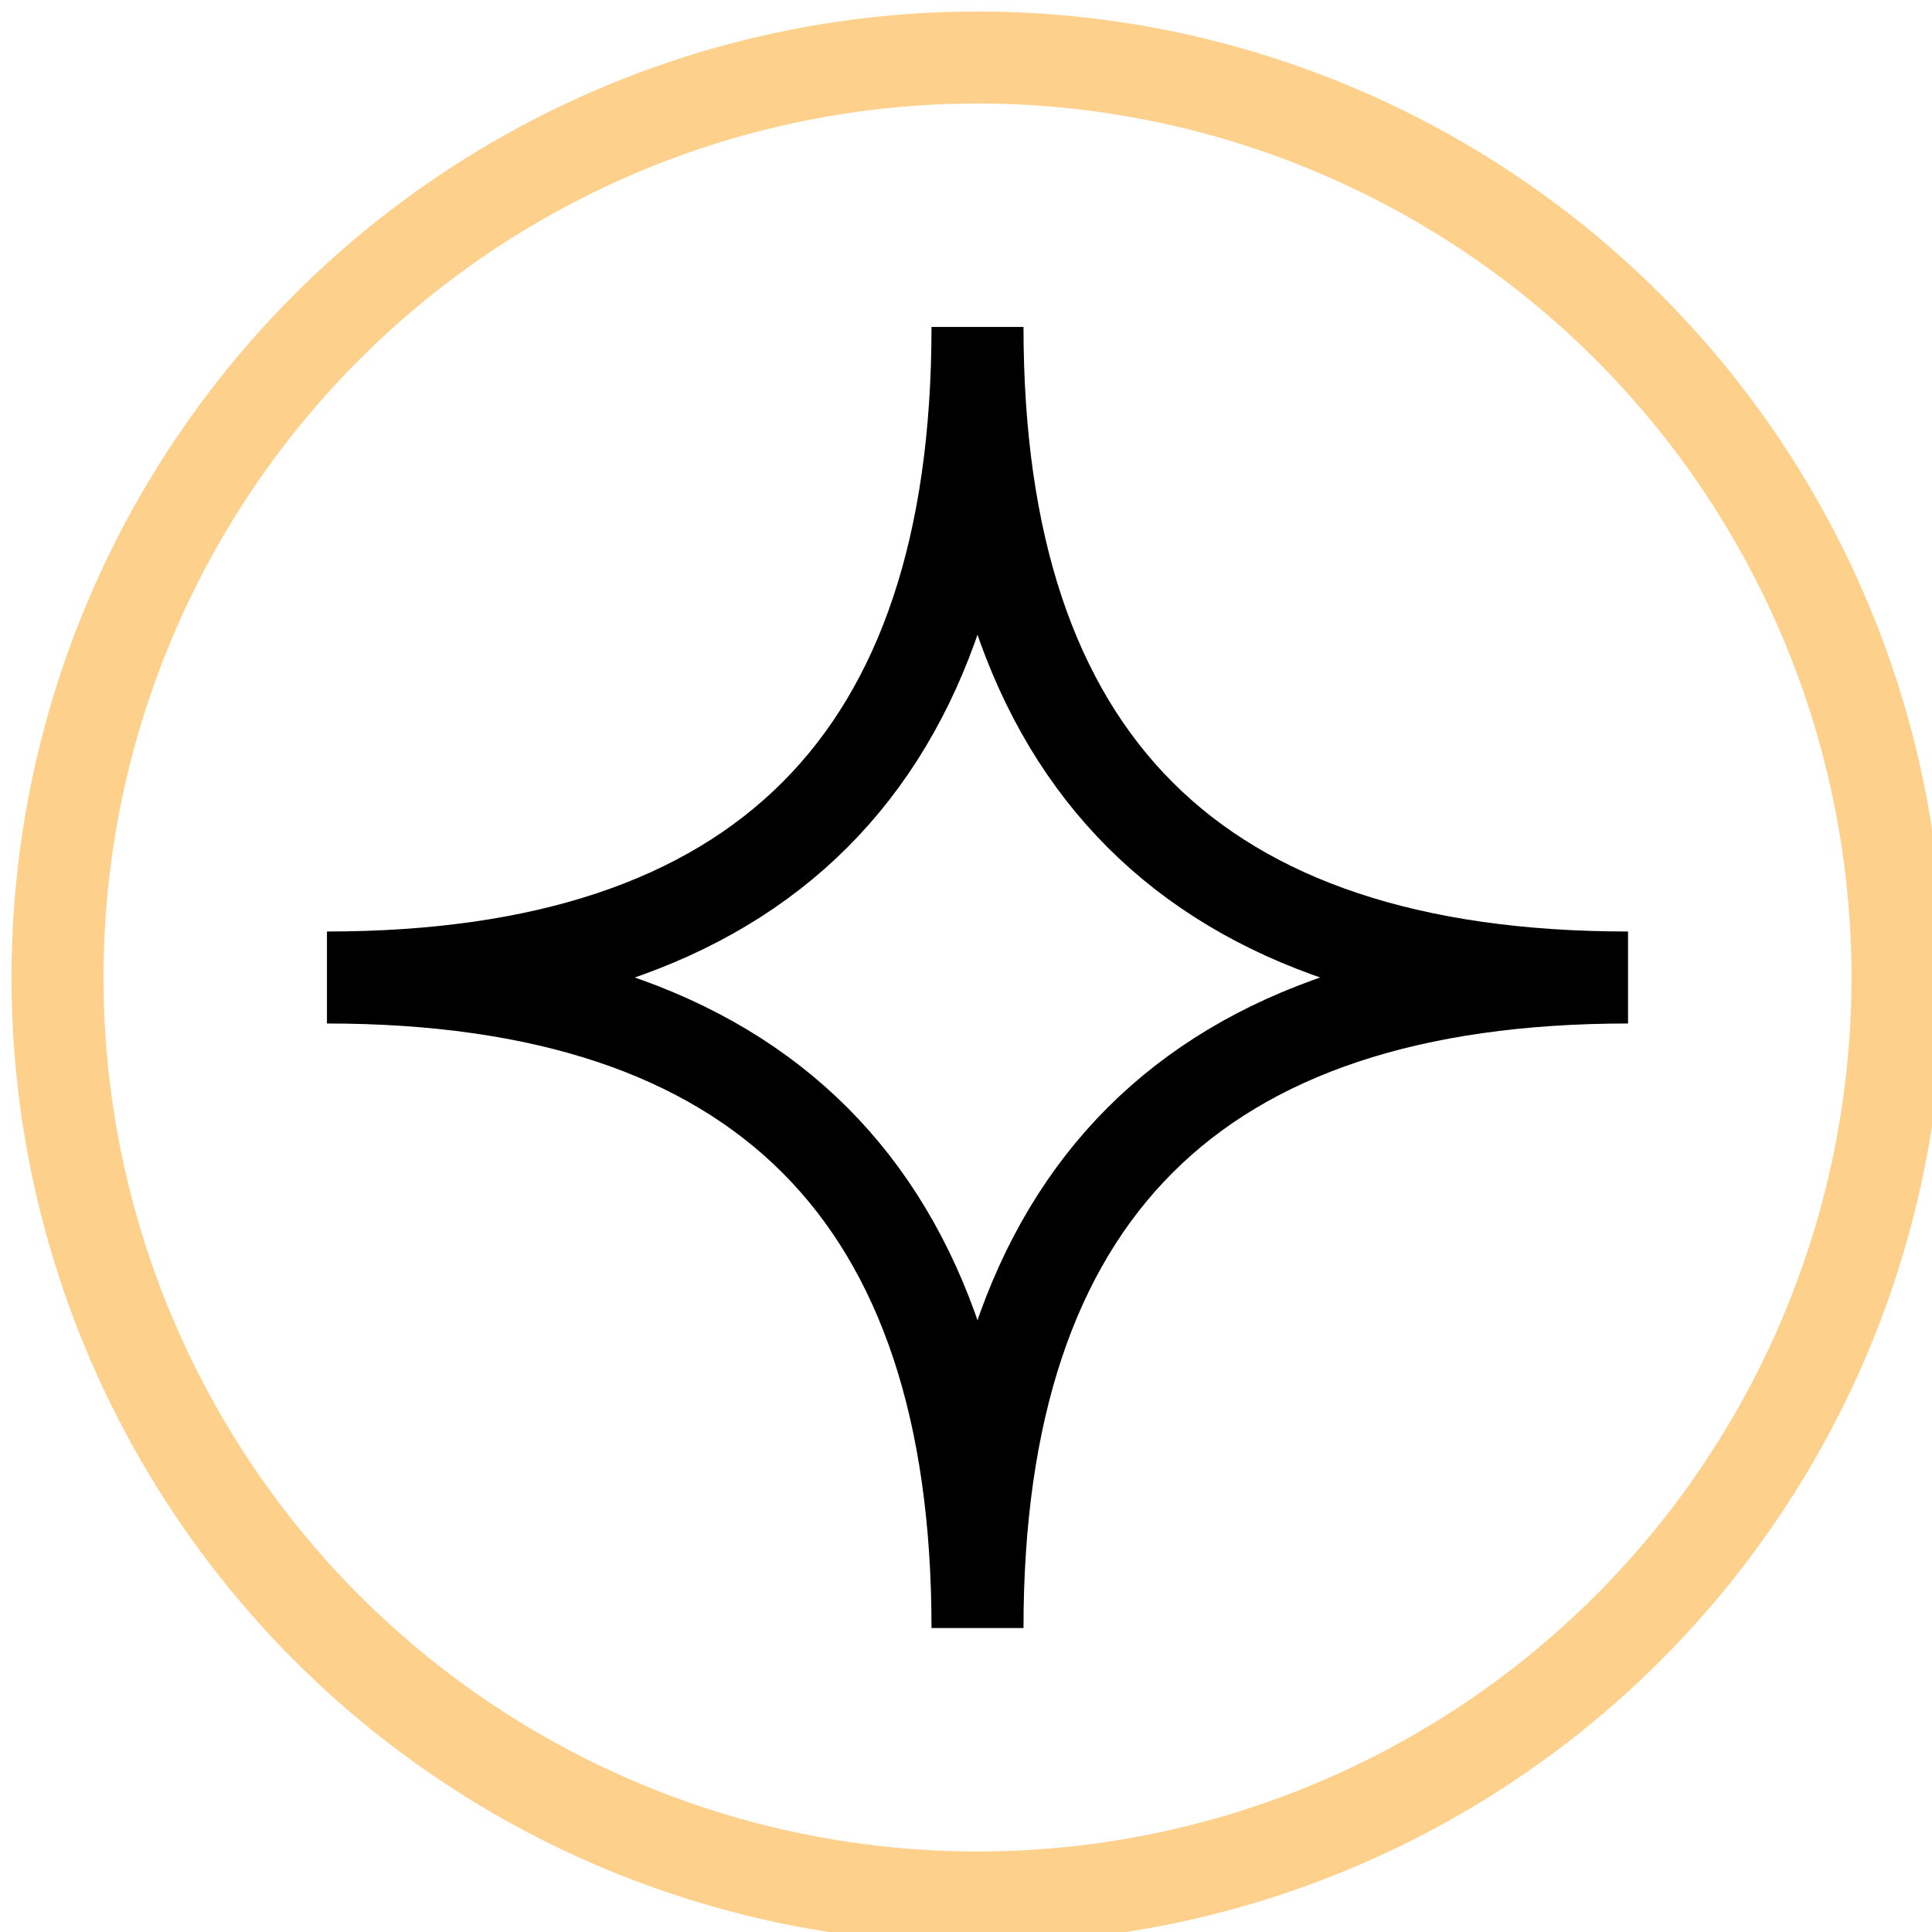
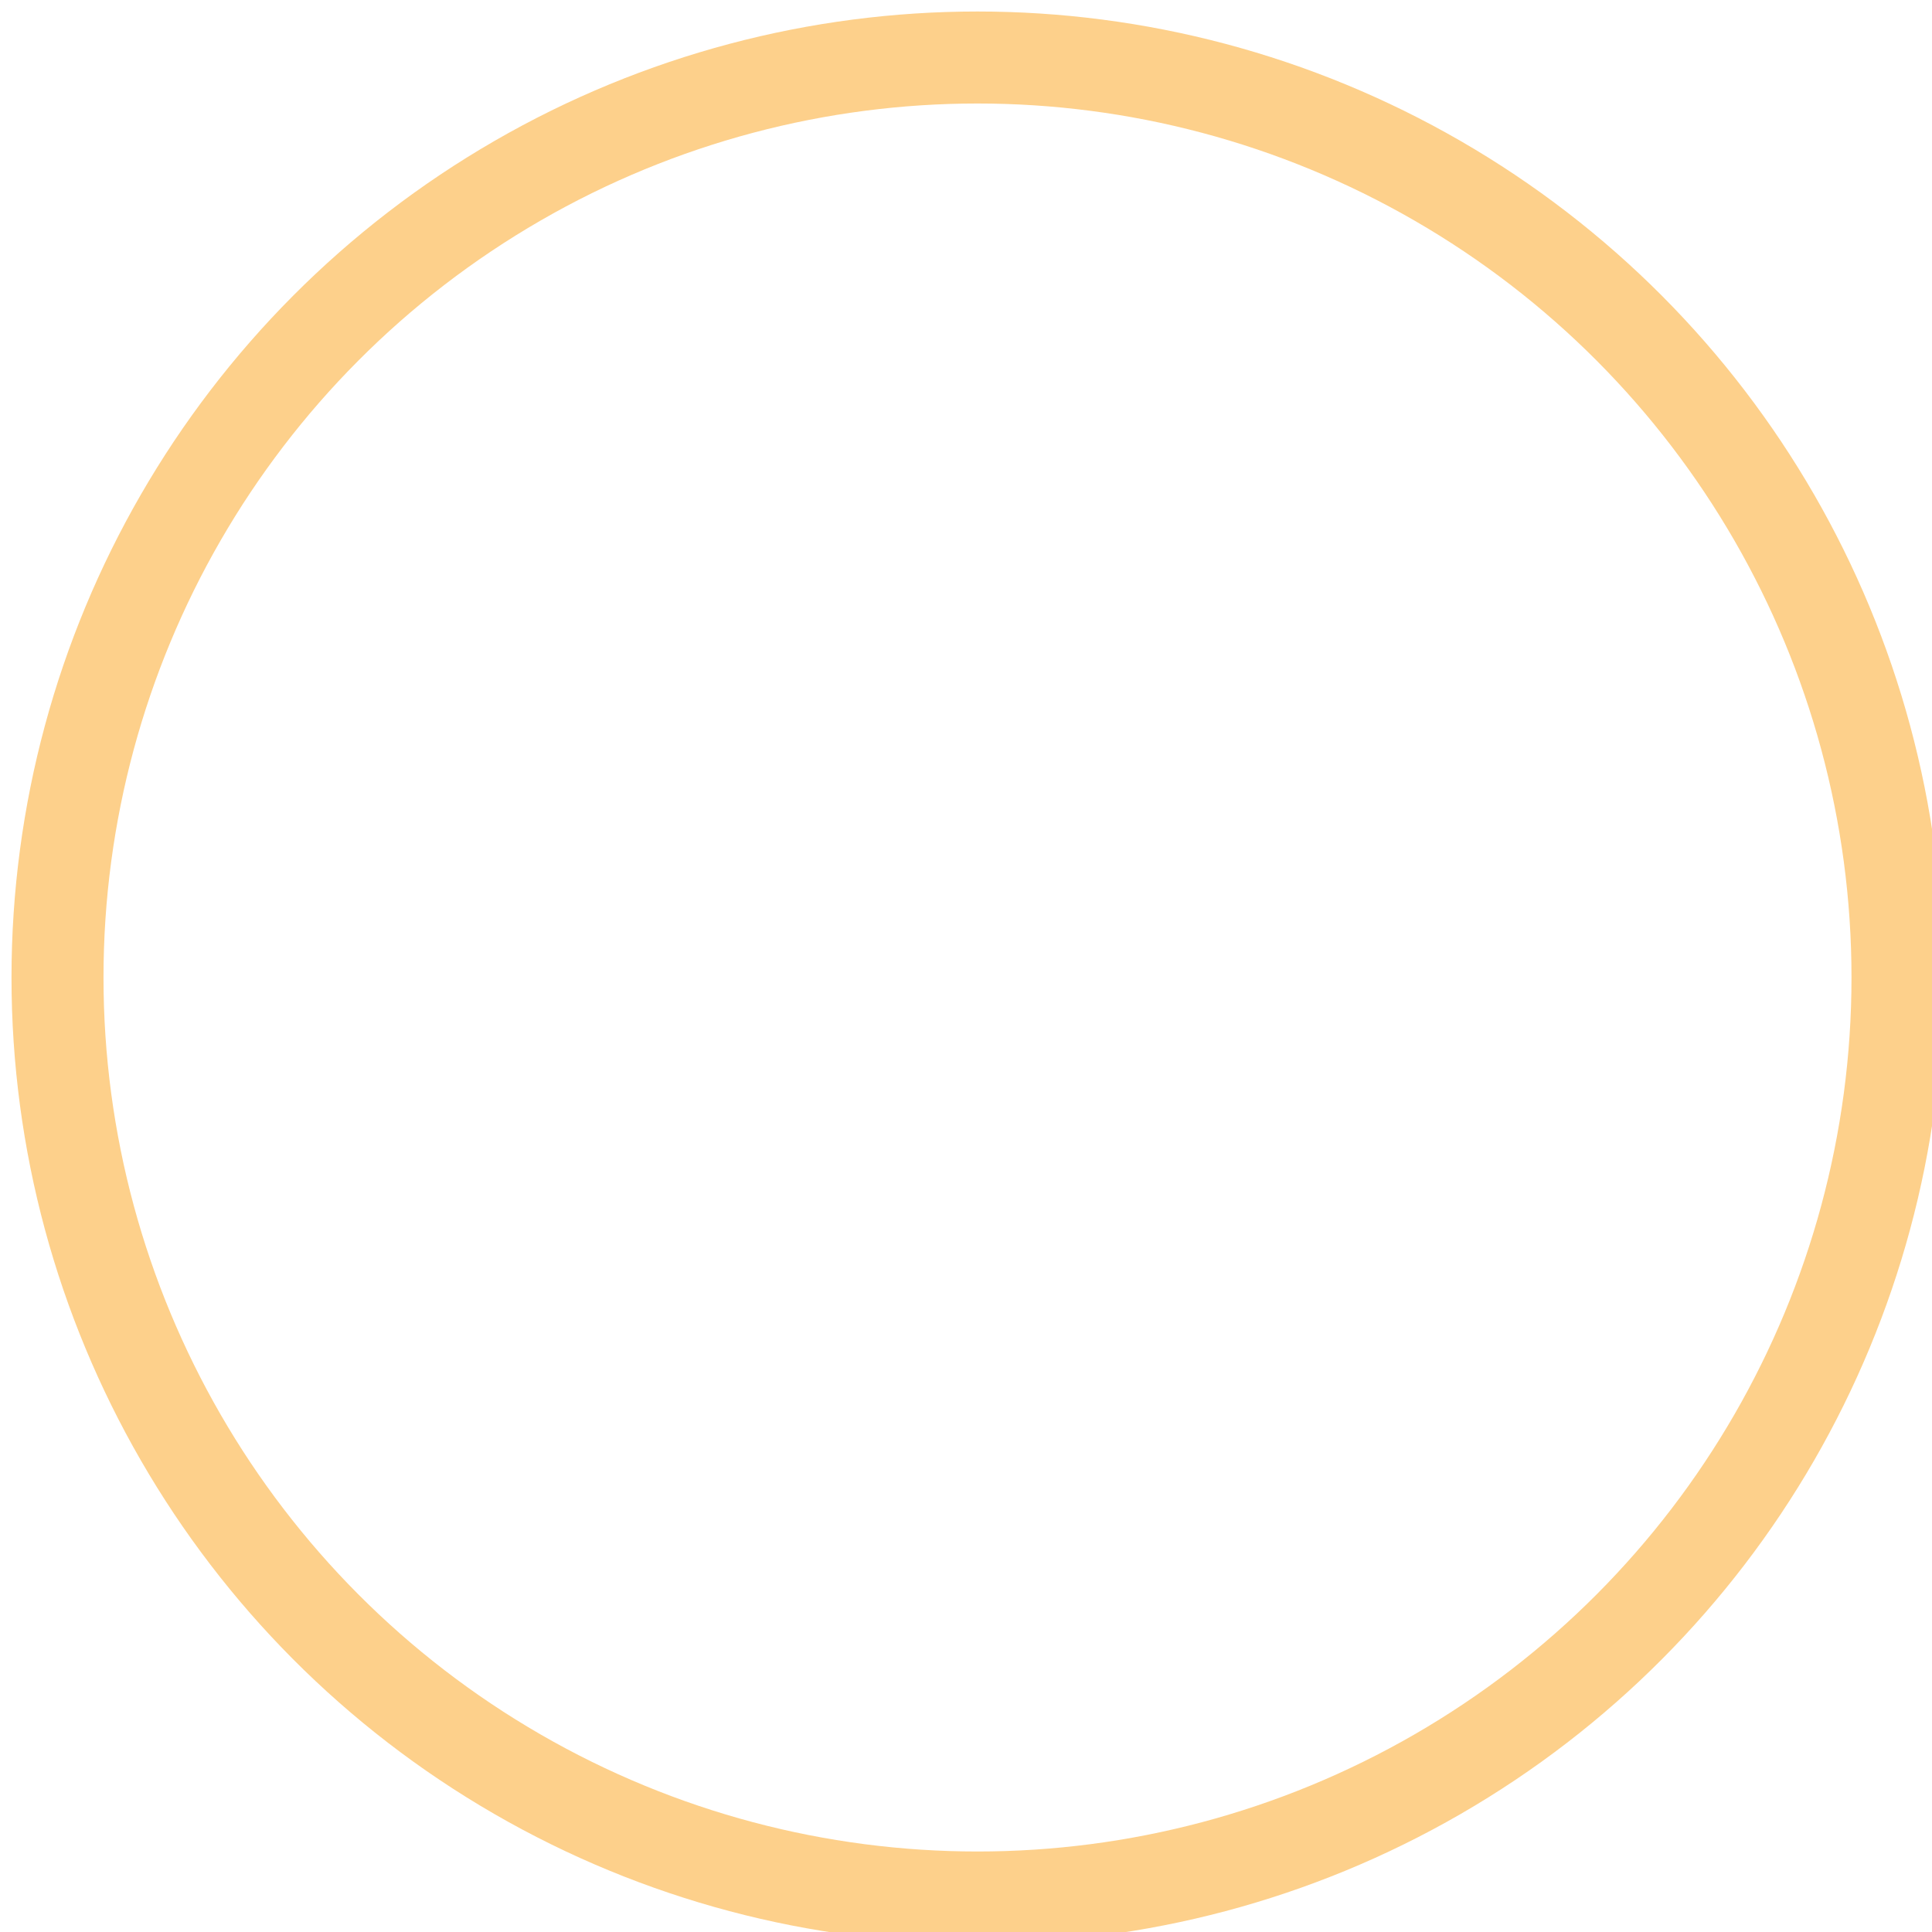
<svg xmlns="http://www.w3.org/2000/svg" version="1.1" width="84px" height="84px" viewBox="-0.5 -0.5 84 84">
  <defs />
  <g>
    <g data-cell-id="0">
      <g data-cell-id="1">
        <g data-cell-id="4eCpfvsKCC2oKAKyHvrg-1" />
        <g data-cell-id="4eCpfvsKCC2oKAKyHvrg-2" />
        <g data-cell-id="4eCpfvsKCC2oKAKyHvrg-3">
          <g>
            <ellipse cx="42" cy="42" rx="40" ry="40" fill="none" stroke="#fdd08b" stroke-width="4" pointer-events="all" />
          </g>
        </g>
        <g data-cell-id="4eCpfvsKCC2oKAKyHvrg-4">
          <g>
-             <path d="M 22 22 Q 42 42 62 22 Q 42 42 62 62 Q 42 42 22 62 Q 42 42 22 22" fill="none" stroke="rgb(0, 0, 0)" stroke-width="4" stroke-miterlimit="10" transform="rotate(135,42,42)" pointer-events="all" />
-           </g>
+             </g>
        </g>
        <g data-cell-id="4eCpfvsKCC2oKAKyHvrg-5" />
        <g data-cell-id="4eCpfvsKCC2oKAKyHvrg-6" />
        <g data-cell-id="4eCpfvsKCC2oKAKyHvrg-7" />
        <g data-cell-id="4eCpfvsKCC2oKAKyHvrg-9" />
        <g data-cell-id="4eCpfvsKCC2oKAKyHvrg-11" />
        <g data-cell-id="4eCpfvsKCC2oKAKyHvrg-12" />
      </g>
    </g>
  </g>
</svg>